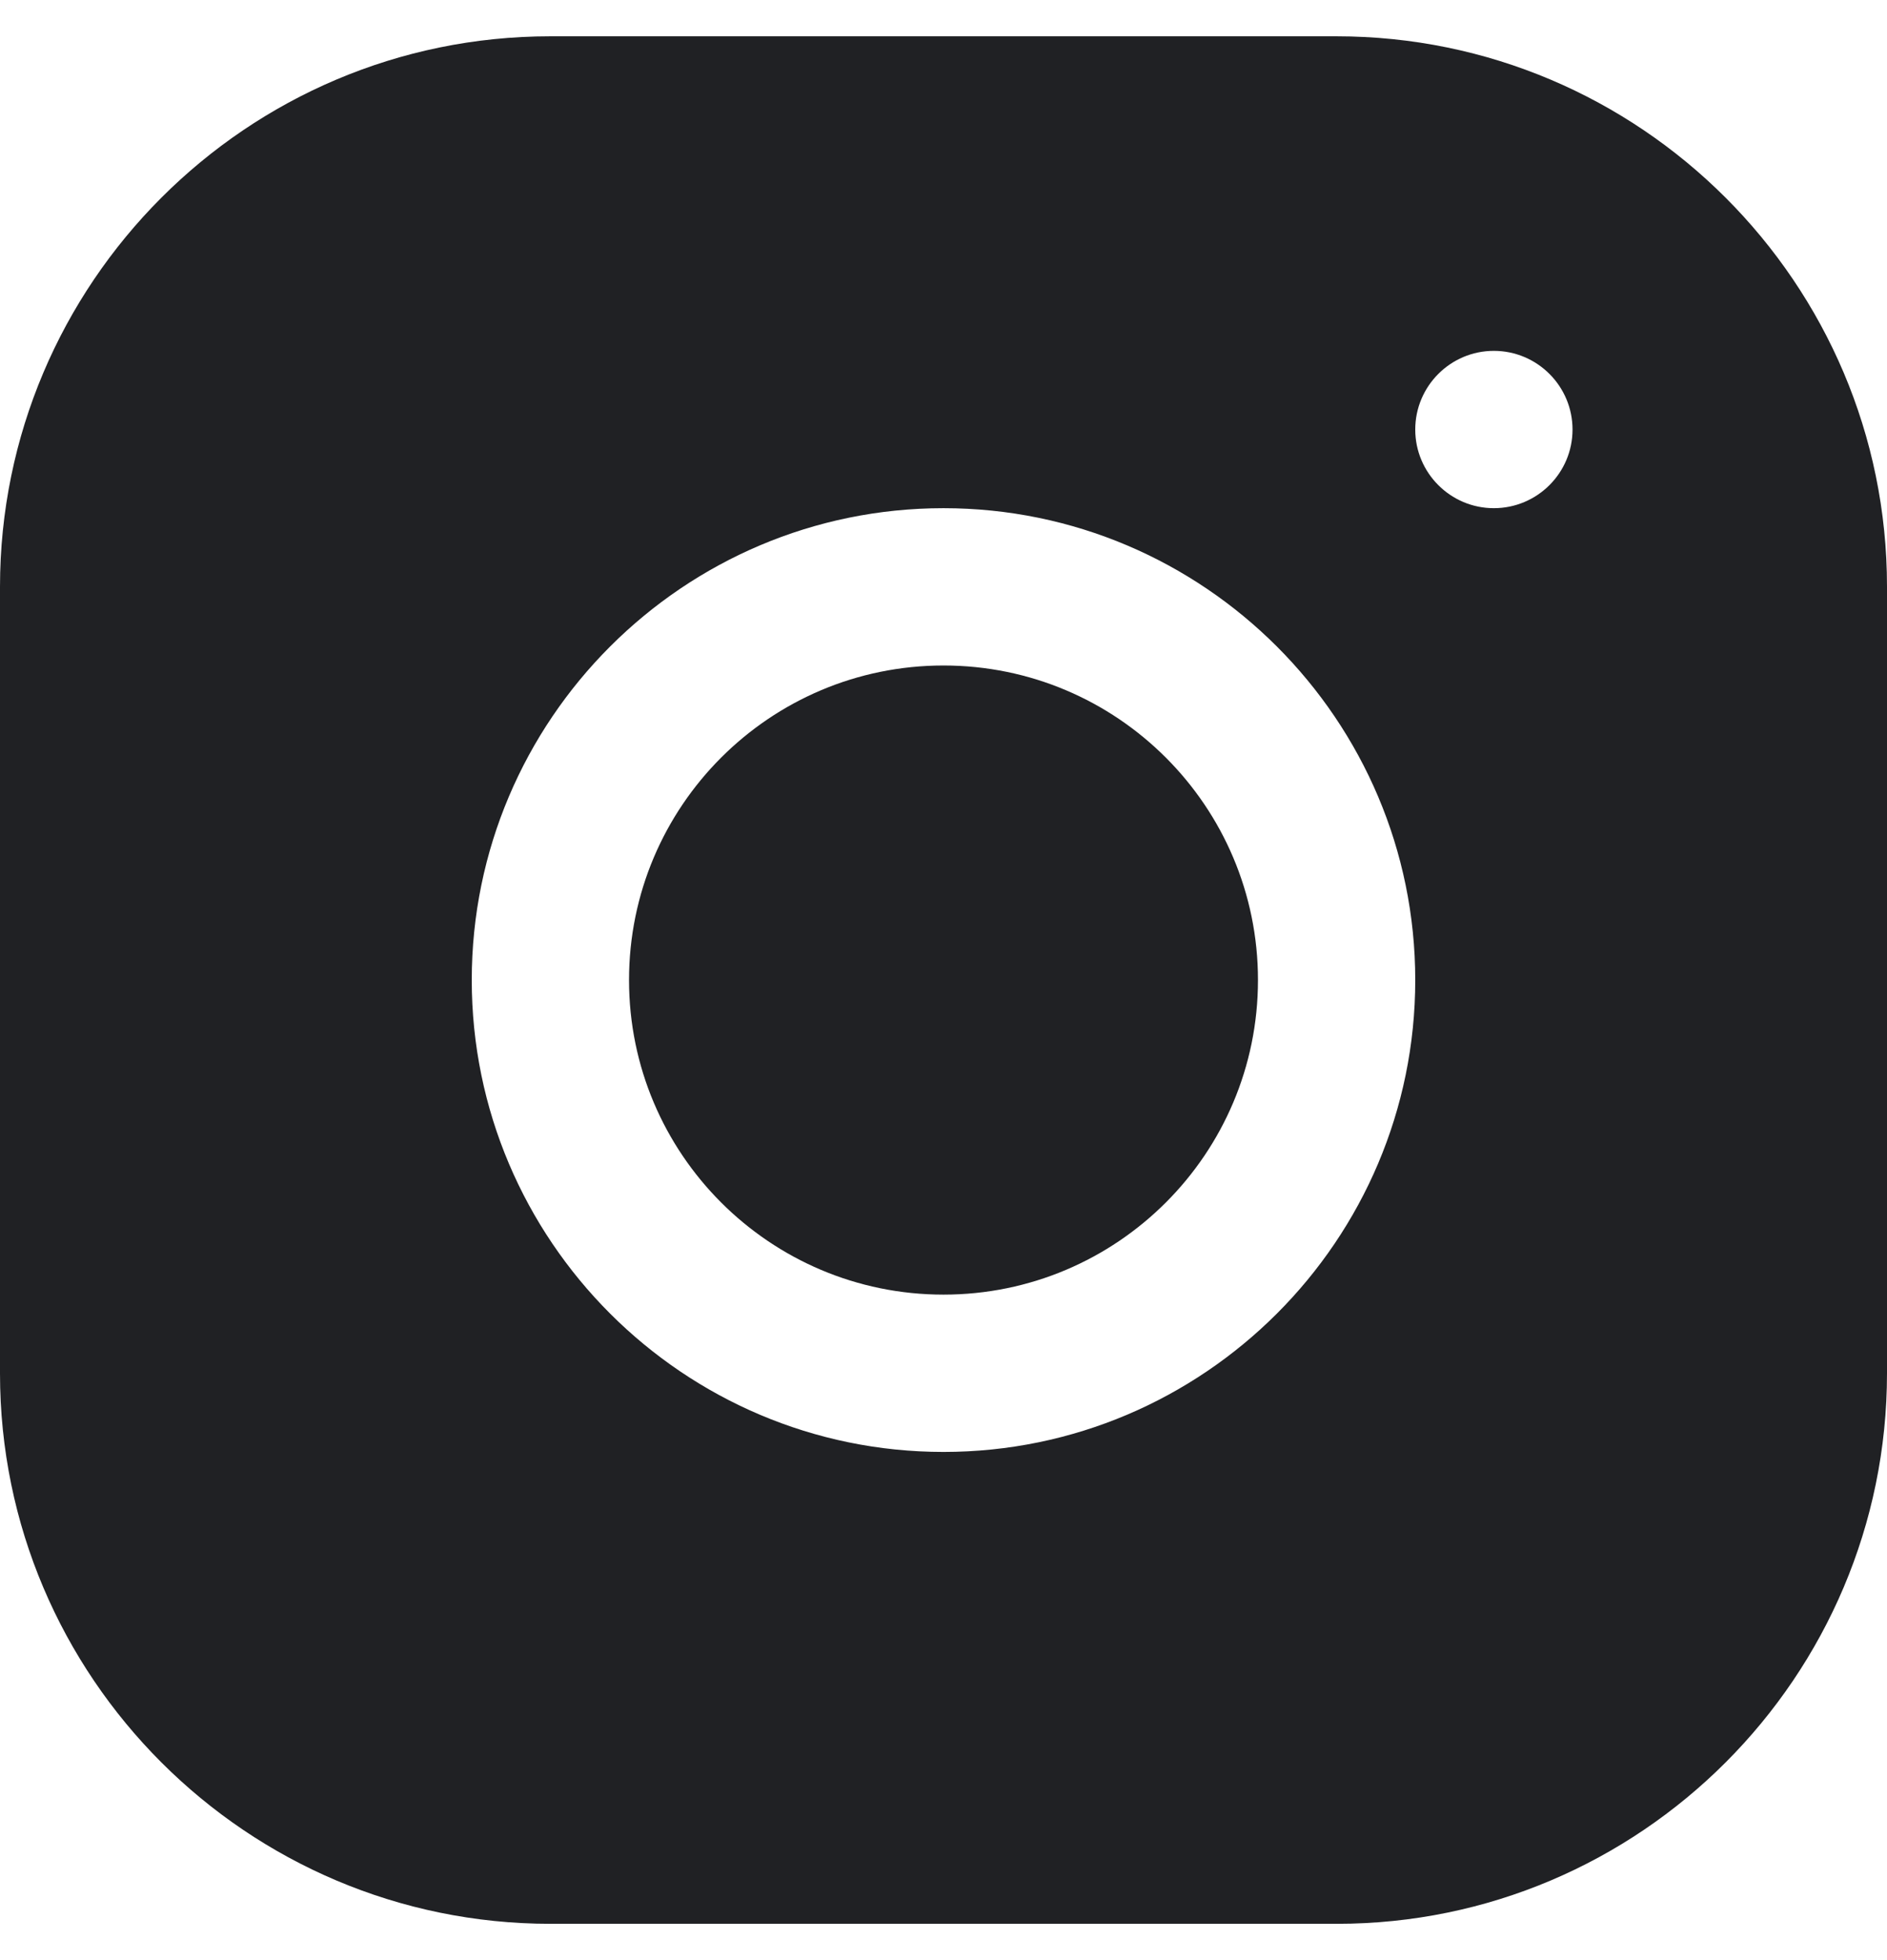
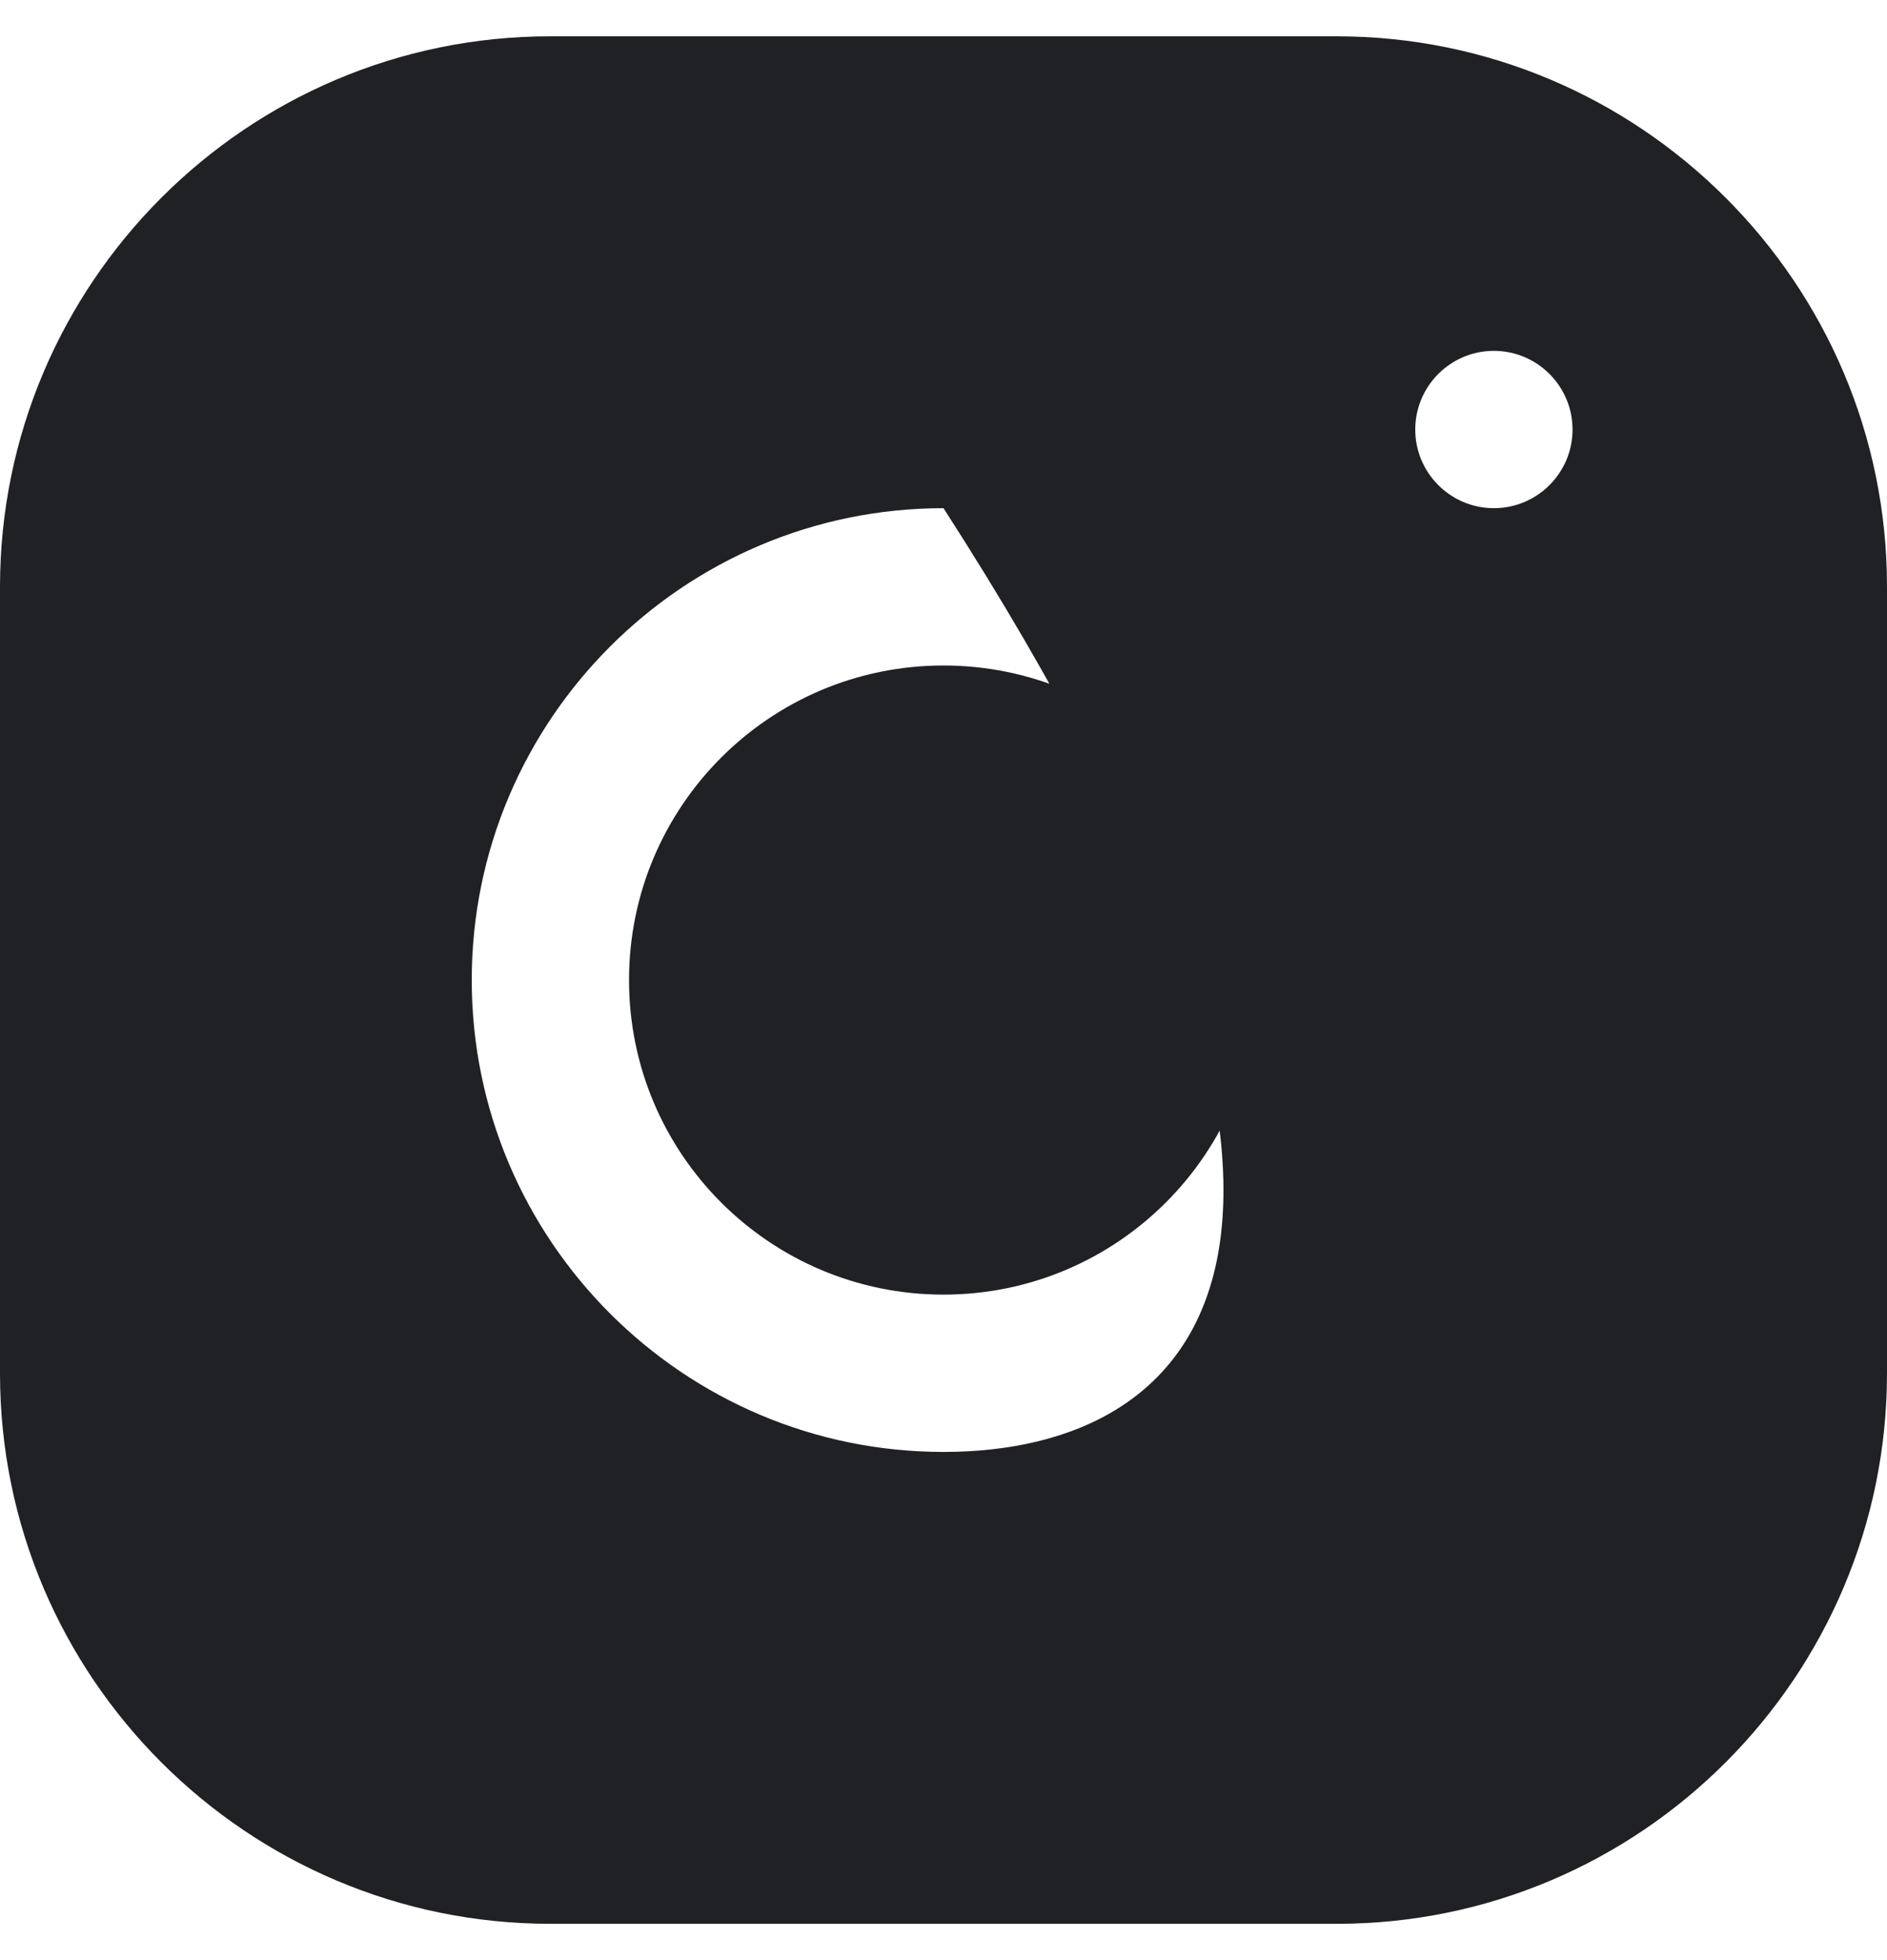
<svg xmlns="http://www.w3.org/2000/svg" width="26" height="27" viewBox="0 0 26 27" fill="none">
-   <path d="M7.581 0.5C3.4 0.5 0 3.903 0 8.085V18.919C0 23.1 3.403 26.5 7.585 26.5H18.419C22.6 26.5 26 23.097 26 18.915V8.081C26 3.9 22.597 0.5 18.415 0.5H7.581ZM20.583 4.833C21.181 4.833 21.667 5.319 21.667 5.917C21.667 6.514 21.181 7 20.583 7C19.986 7 19.5 6.514 19.5 5.917C19.5 5.319 19.986 4.833 20.583 4.833ZM13 7C16.584 7 19.5 9.916 19.5 13.5C19.5 17.084 16.584 20 13 20C9.416 20 6.5 17.084 6.5 13.5C6.5 9.916 9.416 7 13 7ZM13 9.167C10.607 9.167 8.667 11.107 8.667 13.5C8.667 15.893 10.607 17.833 13 17.833C15.393 17.833 17.333 15.893 17.333 13.5C17.333 11.107 15.393 9.167 13 9.167Z" fill="#202124" />
+   <path d="M7.581 0.5C3.4 0.5 0 3.903 0 8.085V18.919C0 23.1 3.403 26.5 7.585 26.5H18.419C22.6 26.5 26 23.097 26 18.915V8.081C26 3.9 22.597 0.5 18.415 0.5H7.581ZM20.583 4.833C21.181 4.833 21.667 5.319 21.667 5.917C21.667 6.514 21.181 7 20.583 7C19.986 7 19.5 6.514 19.5 5.917C19.5 5.319 19.986 4.833 20.583 4.833ZM13 7C19.5 17.084 16.584 20 13 20C9.416 20 6.5 17.084 6.5 13.5C6.5 9.916 9.416 7 13 7ZM13 9.167C10.607 9.167 8.667 11.107 8.667 13.5C8.667 15.893 10.607 17.833 13 17.833C15.393 17.833 17.333 15.893 17.333 13.5C17.333 11.107 15.393 9.167 13 9.167Z" fill="#202124" />
</svg>